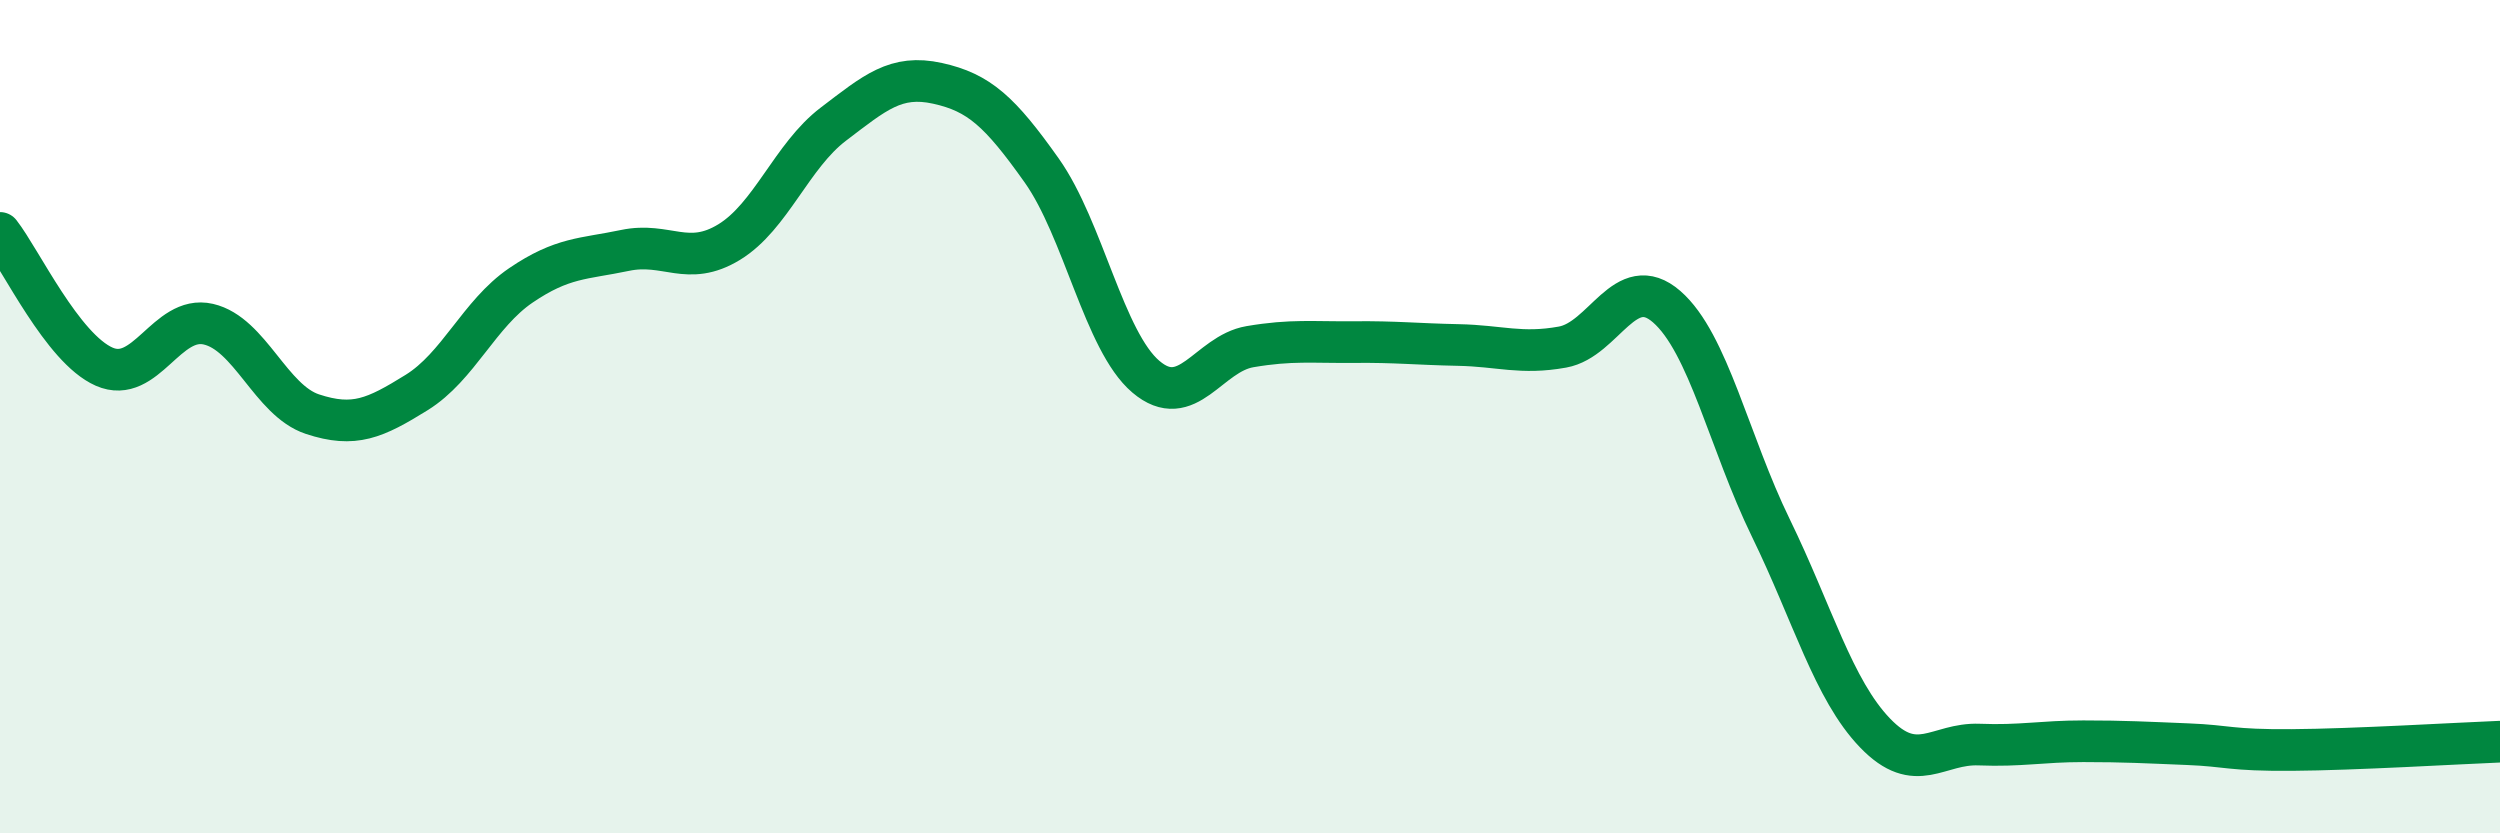
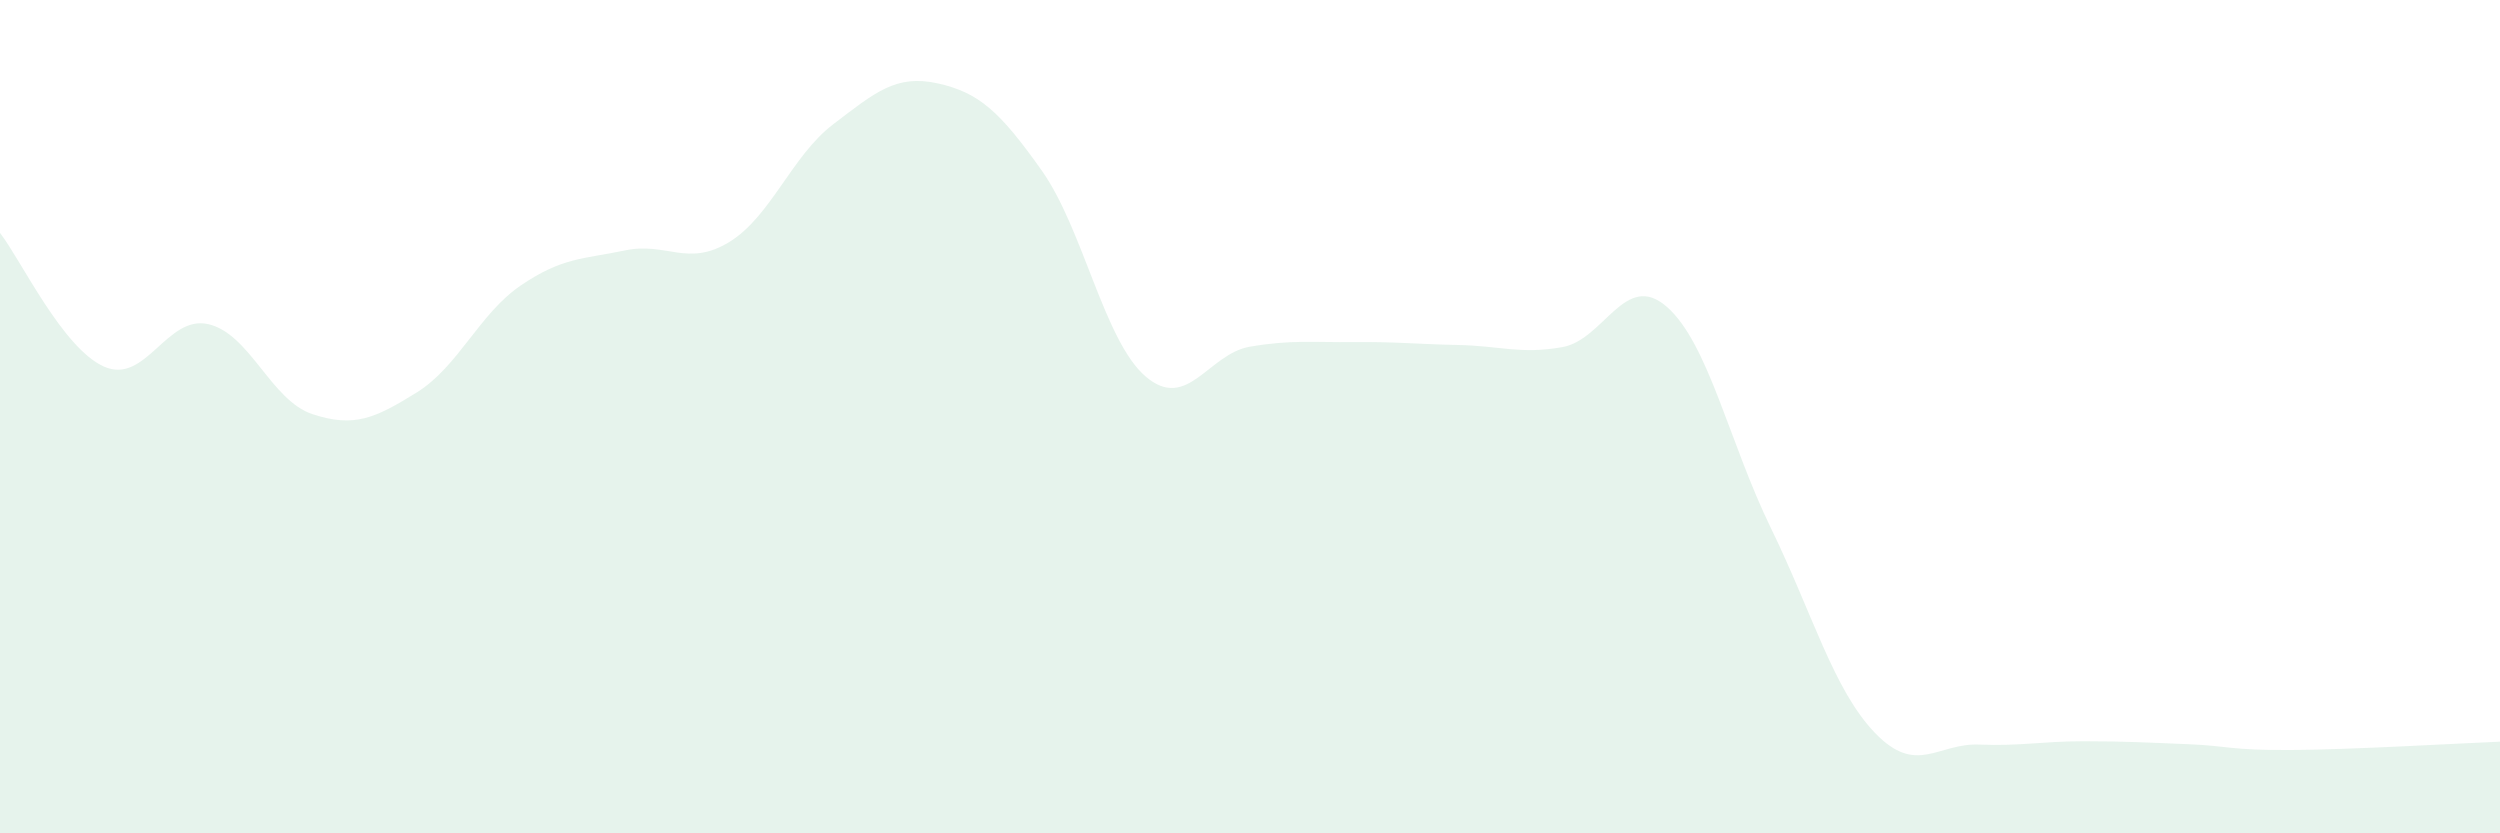
<svg xmlns="http://www.w3.org/2000/svg" width="60" height="20" viewBox="0 0 60 20">
  <path d="M 0,5.59 C 0.5,6.23 1.5,8.36 2.5,8.8 C 3.5,9.24 4,7.55 5,7.78 C 6,8.01 6.5,9.61 7.5,9.94 C 8.5,10.27 9,10.04 10,9.42 C 11,8.8 11.5,7.53 12.5,6.85 C 13.5,6.17 14,6.22 15,6.01 C 16,5.8 16.5,6.42 17.5,5.81 C 18.5,5.2 19,3.74 20,2.98 C 21,2.22 21.5,1.78 22.5,2 C 23.5,2.22 24,2.68 25,4.09 C 26,5.5 26.5,8.19 27.5,9.04 C 28.5,9.89 29,8.49 30,8.32 C 31,8.15 31.5,8.22 32.5,8.21 C 33.5,8.2 34,8.26 35,8.28 C 36,8.3 36.5,8.51 37.5,8.33 C 38.5,8.15 39,6.49 40,7.36 C 41,8.23 41.5,10.62 42.5,12.67 C 43.5,14.72 44,16.55 45,17.59 C 46,18.63 46.5,17.83 47.5,17.87 C 48.5,17.91 49,17.79 50,17.79 C 51,17.79 51.5,17.82 52.5,17.86 C 53.5,17.9 53.5,18.01 55,18 C 56.5,17.99 59,17.84 60,17.8L60 20L0 20Z" fill="#008740" opacity="0.1" stroke-linecap="round" stroke-linejoin="round" />
-   <path d="M 0,5.59 C 0.5,6.23 1.5,8.36 2.5,8.8 C 3.5,9.24 4,7.55 5,7.78 C 6,8.01 6.5,9.61 7.5,9.94 C 8.5,10.27 9,10.04 10,9.42 C 11,8.8 11.5,7.53 12.5,6.85 C 13.5,6.17 14,6.22 15,6.01 C 16,5.8 16.5,6.42 17.5,5.81 C 18.5,5.2 19,3.74 20,2.98 C 21,2.22 21.5,1.78 22.5,2 C 23.5,2.22 24,2.68 25,4.09 C 26,5.5 26.5,8.19 27.5,9.04 C 28.5,9.89 29,8.49 30,8.32 C 31,8.15 31.5,8.22 32.5,8.21 C 33.5,8.2 34,8.26 35,8.28 C 36,8.3 36.5,8.51 37.5,8.33 C 38.5,8.15 39,6.49 40,7.36 C 41,8.23 41.5,10.62 42.5,12.67 C 43.5,14.72 44,16.55 45,17.59 C 46,18.63 46.5,17.83 47.5,17.87 C 48.5,17.91 49,17.79 50,17.79 C 51,17.79 51.5,17.82 52.5,17.86 C 53.5,17.9 53.5,18.01 55,18 C 56.5,17.99 59,17.84 60,17.8" stroke="#008740" stroke-width="1" fill="none" stroke-linecap="round" stroke-linejoin="round" />
</svg>